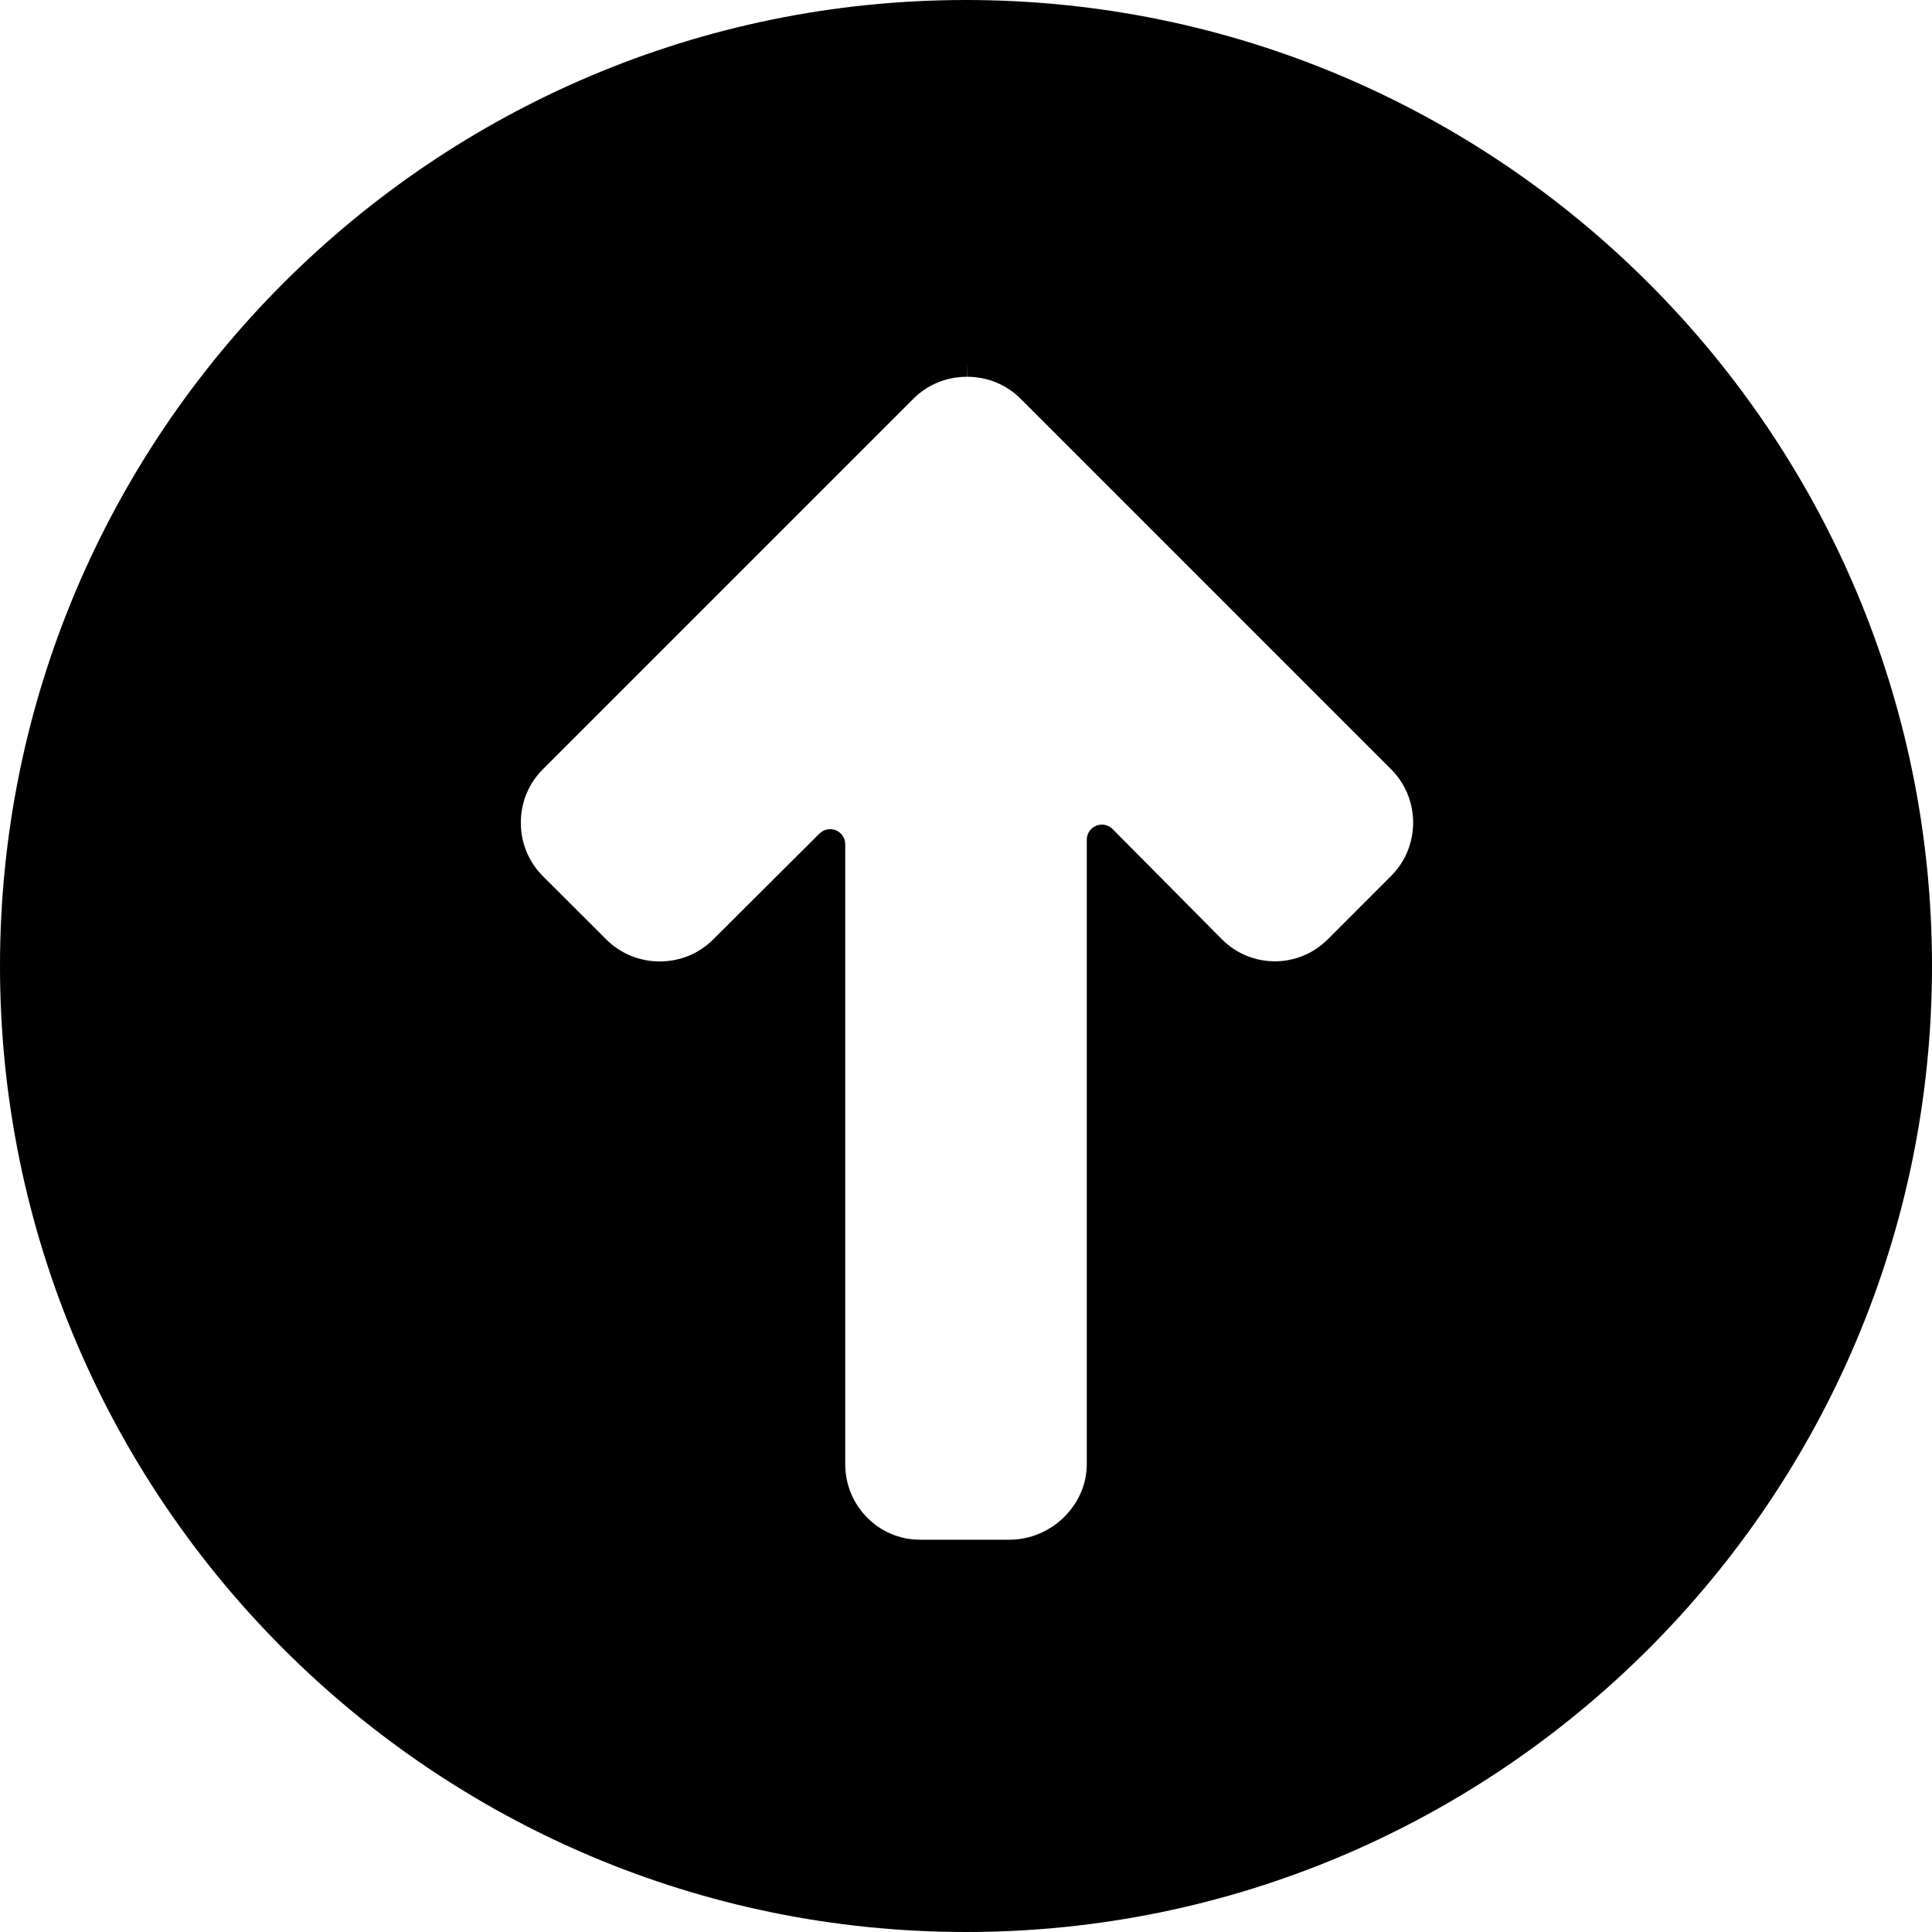
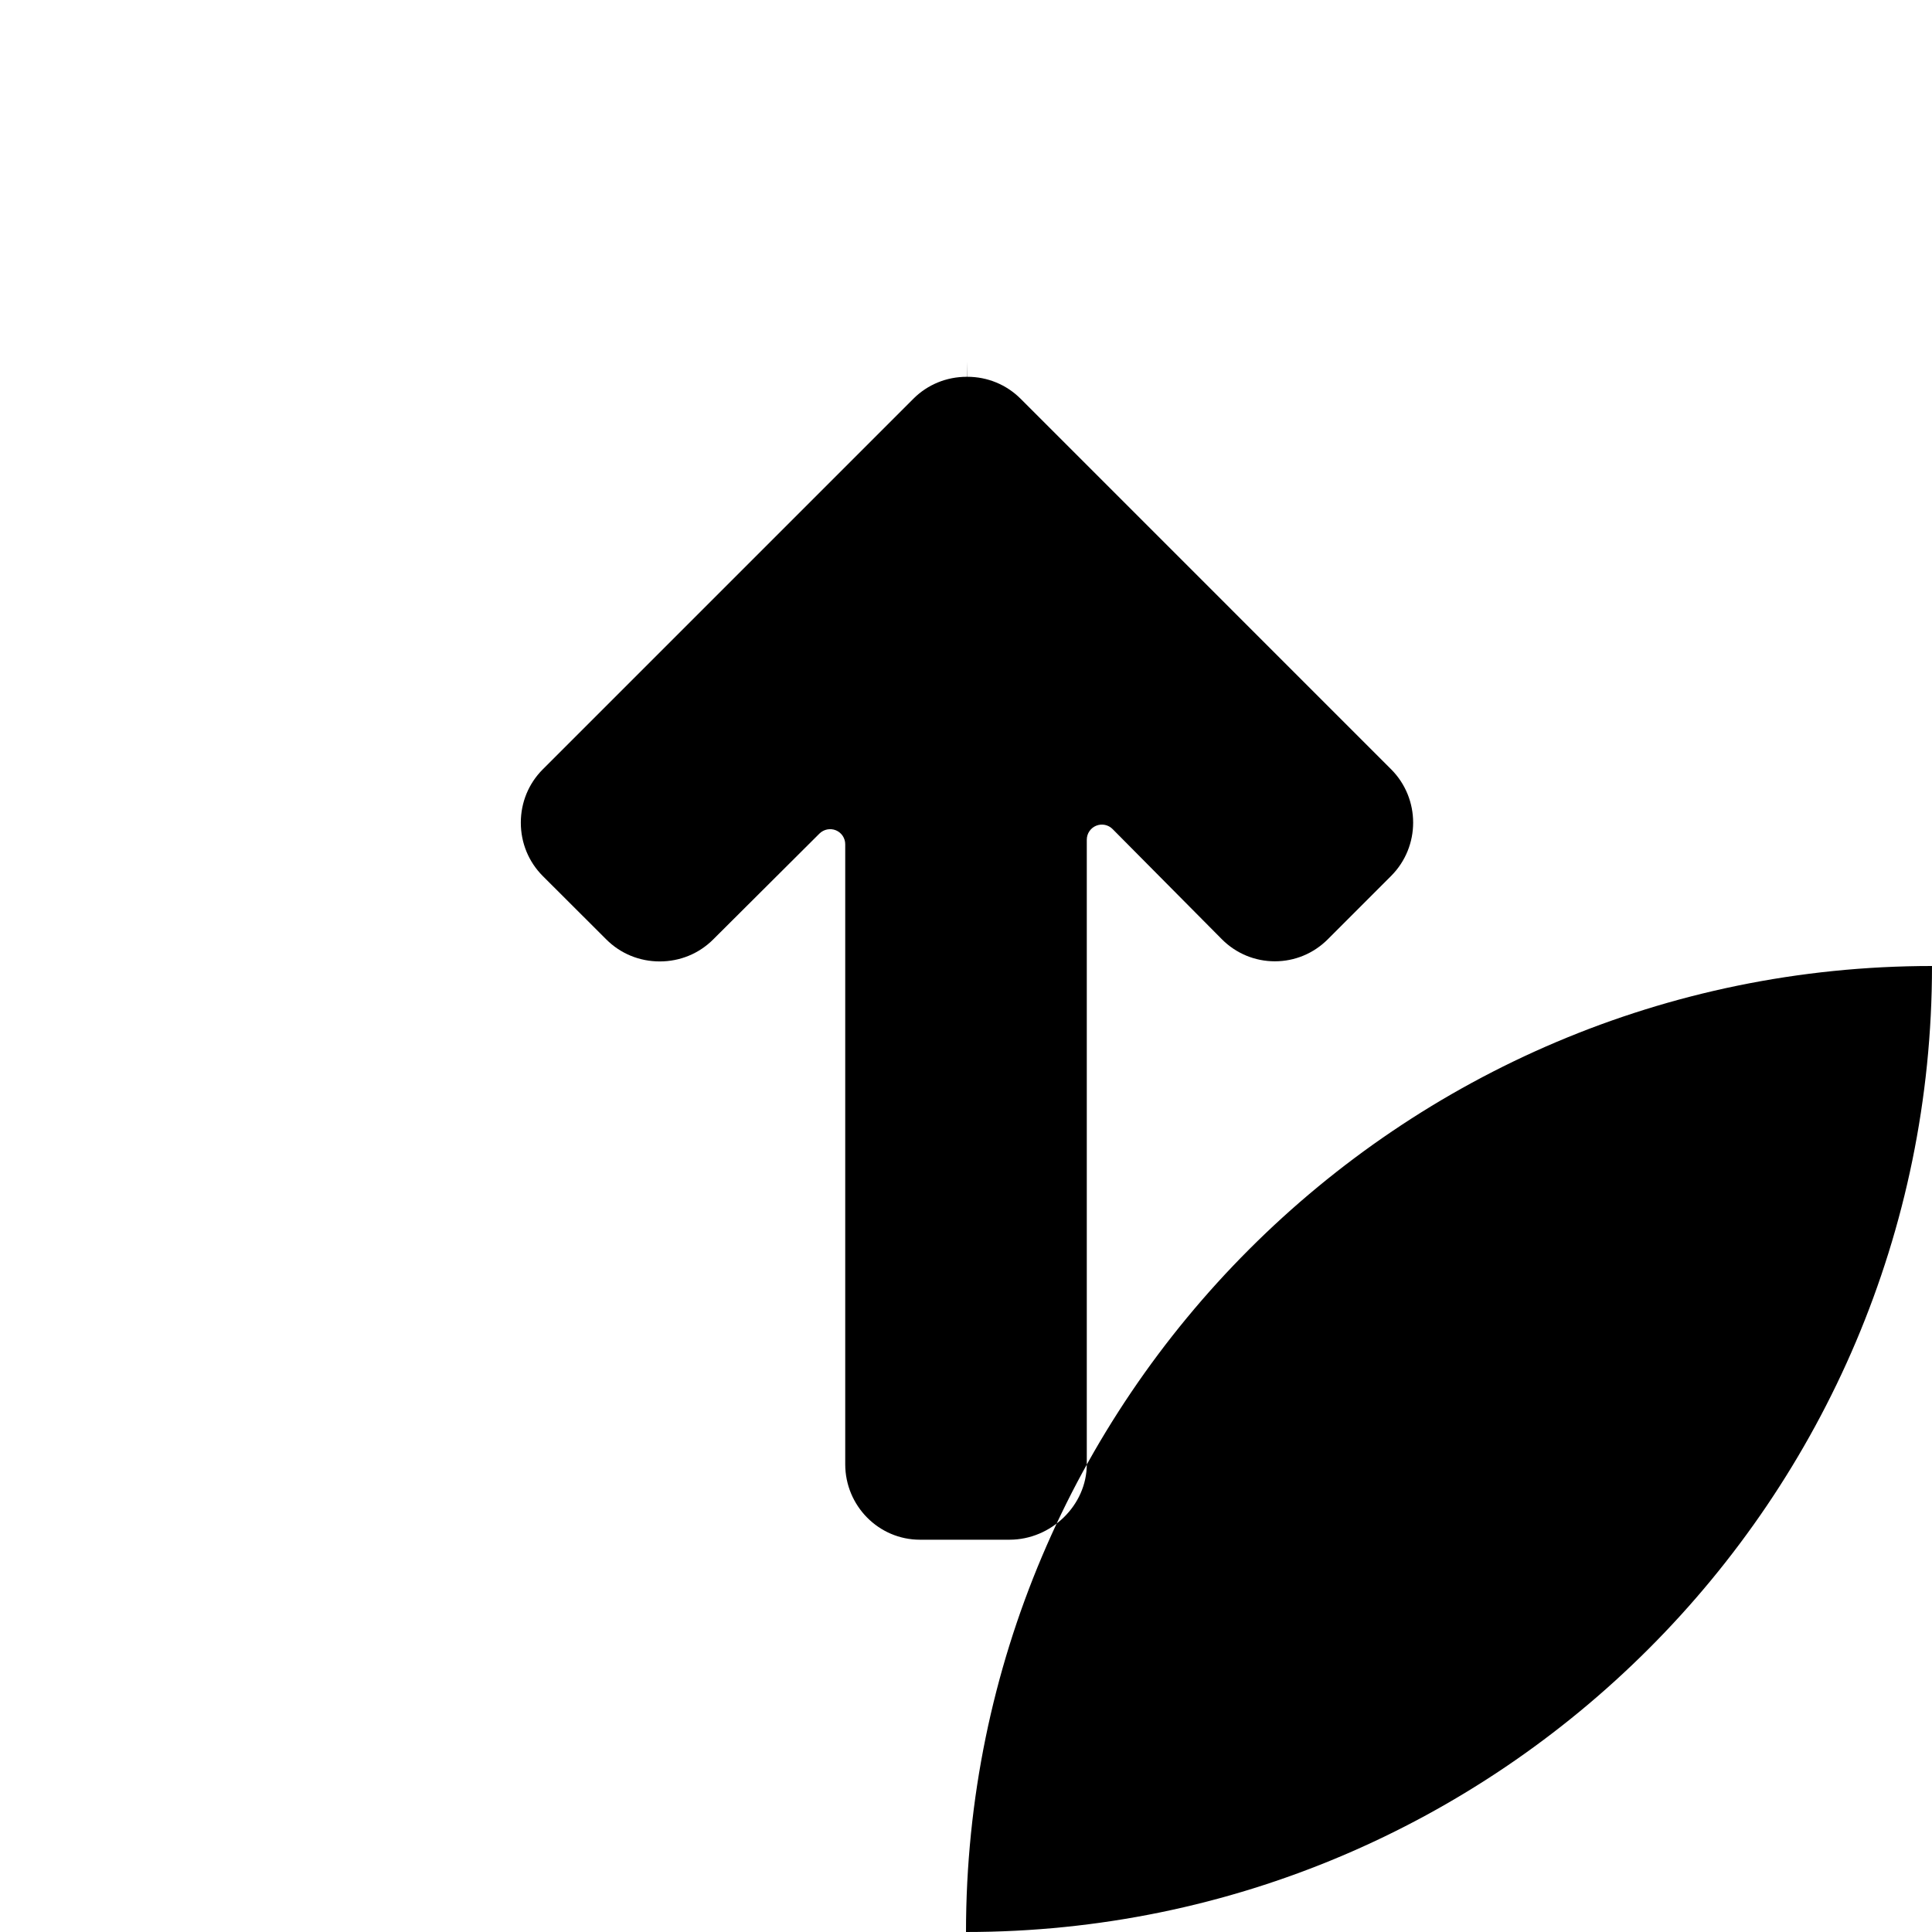
<svg xmlns="http://www.w3.org/2000/svg" width="492" height="492" xml:space="preserve" version="1.1">
  <g>
    <title>Layer 1</title>
    <g transform="rotate(180, 246, 246)" id="svg_1">
      <g id="svg_2">
-         <path id="svg_3" d="m246,0c-135.644,0 -246,110.352 -246,246s110.356,246 246,246c135.648,0 246,-110.352 246,-246s-110.352,-246 -246,-246zm107.78,296.076l-94.376,94.376c-3.604,3.604 -8.432,5.592 -13.592,5.592l-0.064,3.844l0.012,-3.844c-0.004,0.004 -0.064,0.004 -0.068,0.004c-5.16,0 -9.988,-1.988 -13.596,-5.592l-94.344,-94.348c-7.496,-7.496 -7.496,-19.692 0,-27.184l16.12,-16.128c3.608,-3.608 8.4,-5.6 13.476,-5.6c5.076,0 9.868,1.992 13.468,5.592l27.852,28.084c1.092,1.108 2.752,1.44 4.192,0.848c1.44,-0.592 2.38,-1.996 2.38,-3.556l0,-159.04c0,-10.42 9.016,-19.224 19.688,-19.224l22.804,0c10.488,0 19.024,8.62 19.024,19.224l0,157.88c0,1.556 0.932,2.956 2.368,3.552c1.436,0.588 3.088,0.264 4.192,-0.828l27.06,-26.96c3.612,-3.612 8.448,-5.604 13.616,-5.604c5.168,0 10.004,1.992 13.616,5.608l16.148,16.12c3.616,3.616 5.608,8.444 5.612,13.592c0.004,5.156 -1.98,9.98 -5.588,13.592z" />
+         <path id="svg_3" d="m246,0c-135.644,0 -246,110.352 -246,246c135.648,0 246,-110.352 246,-246s-110.352,-246 -246,-246zm107.78,296.076l-94.376,94.376c-3.604,3.604 -8.432,5.592 -13.592,5.592l-0.064,3.844l0.012,-3.844c-0.004,0.004 -0.064,0.004 -0.068,0.004c-5.16,0 -9.988,-1.988 -13.596,-5.592l-94.344,-94.348c-7.496,-7.496 -7.496,-19.692 0,-27.184l16.12,-16.128c3.608,-3.608 8.4,-5.6 13.476,-5.6c5.076,0 9.868,1.992 13.468,5.592l27.852,28.084c1.092,1.108 2.752,1.44 4.192,0.848c1.44,-0.592 2.38,-1.996 2.38,-3.556l0,-159.04c0,-10.42 9.016,-19.224 19.688,-19.224l22.804,0c10.488,0 19.024,8.62 19.024,19.224l0,157.88c0,1.556 0.932,2.956 2.368,3.552c1.436,0.588 3.088,0.264 4.192,-0.828l27.06,-26.96c3.612,-3.612 8.448,-5.604 13.616,-5.604c5.168,0 10.004,1.992 13.616,5.608l16.148,16.12c3.616,3.616 5.608,8.444 5.612,13.592c0.004,5.156 -1.98,9.98 -5.588,13.592z" />
      </g>
    </g>
    <g id="svg_4" />
    <g id="svg_5" />
    <g id="svg_6" />
    <g id="svg_7" />
    <g id="svg_8" />
    <g id="svg_9" />
    <g id="svg_10" />
    <g id="svg_11" />
    <g id="svg_12" />
    <g id="svg_13" />
    <g id="svg_14" />
    <g id="svg_15" />
    <g id="svg_16" />
    <g id="svg_17" />
    <g id="svg_18" />
  </g>
</svg>